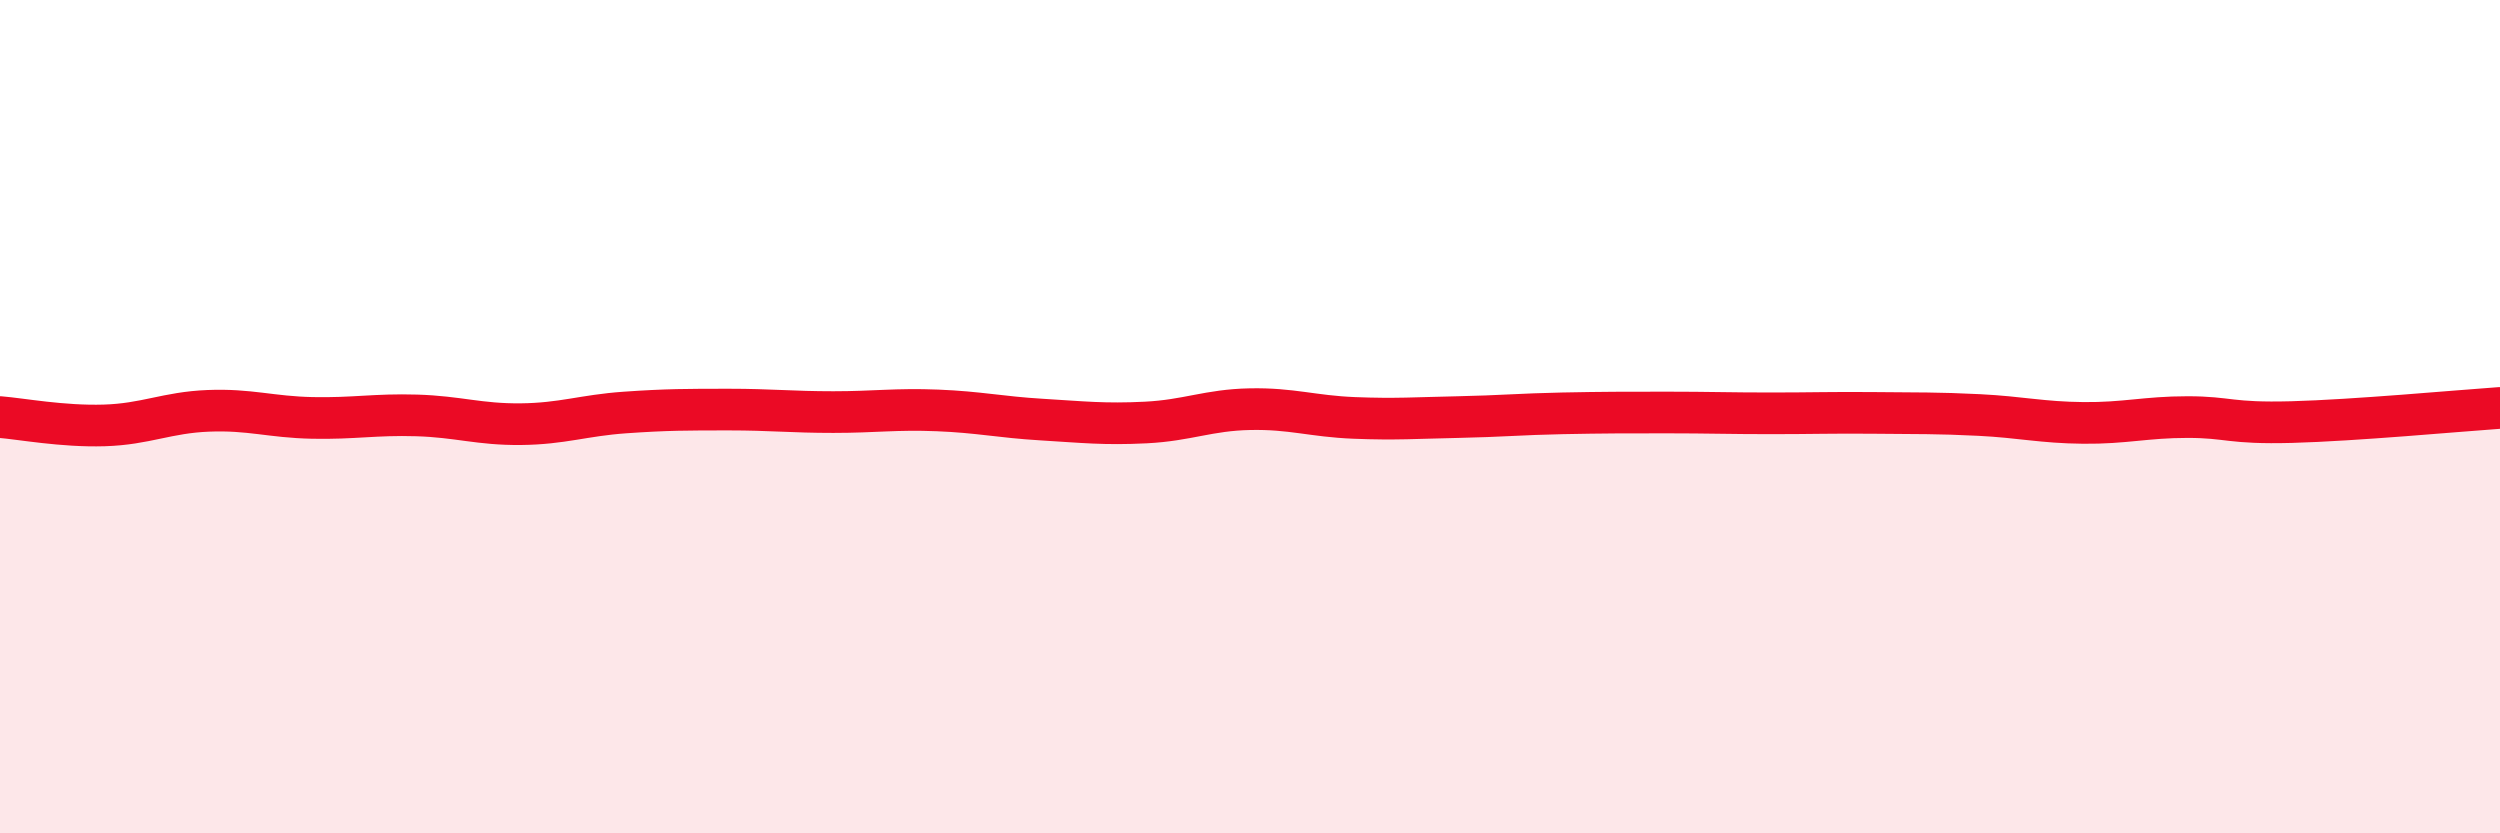
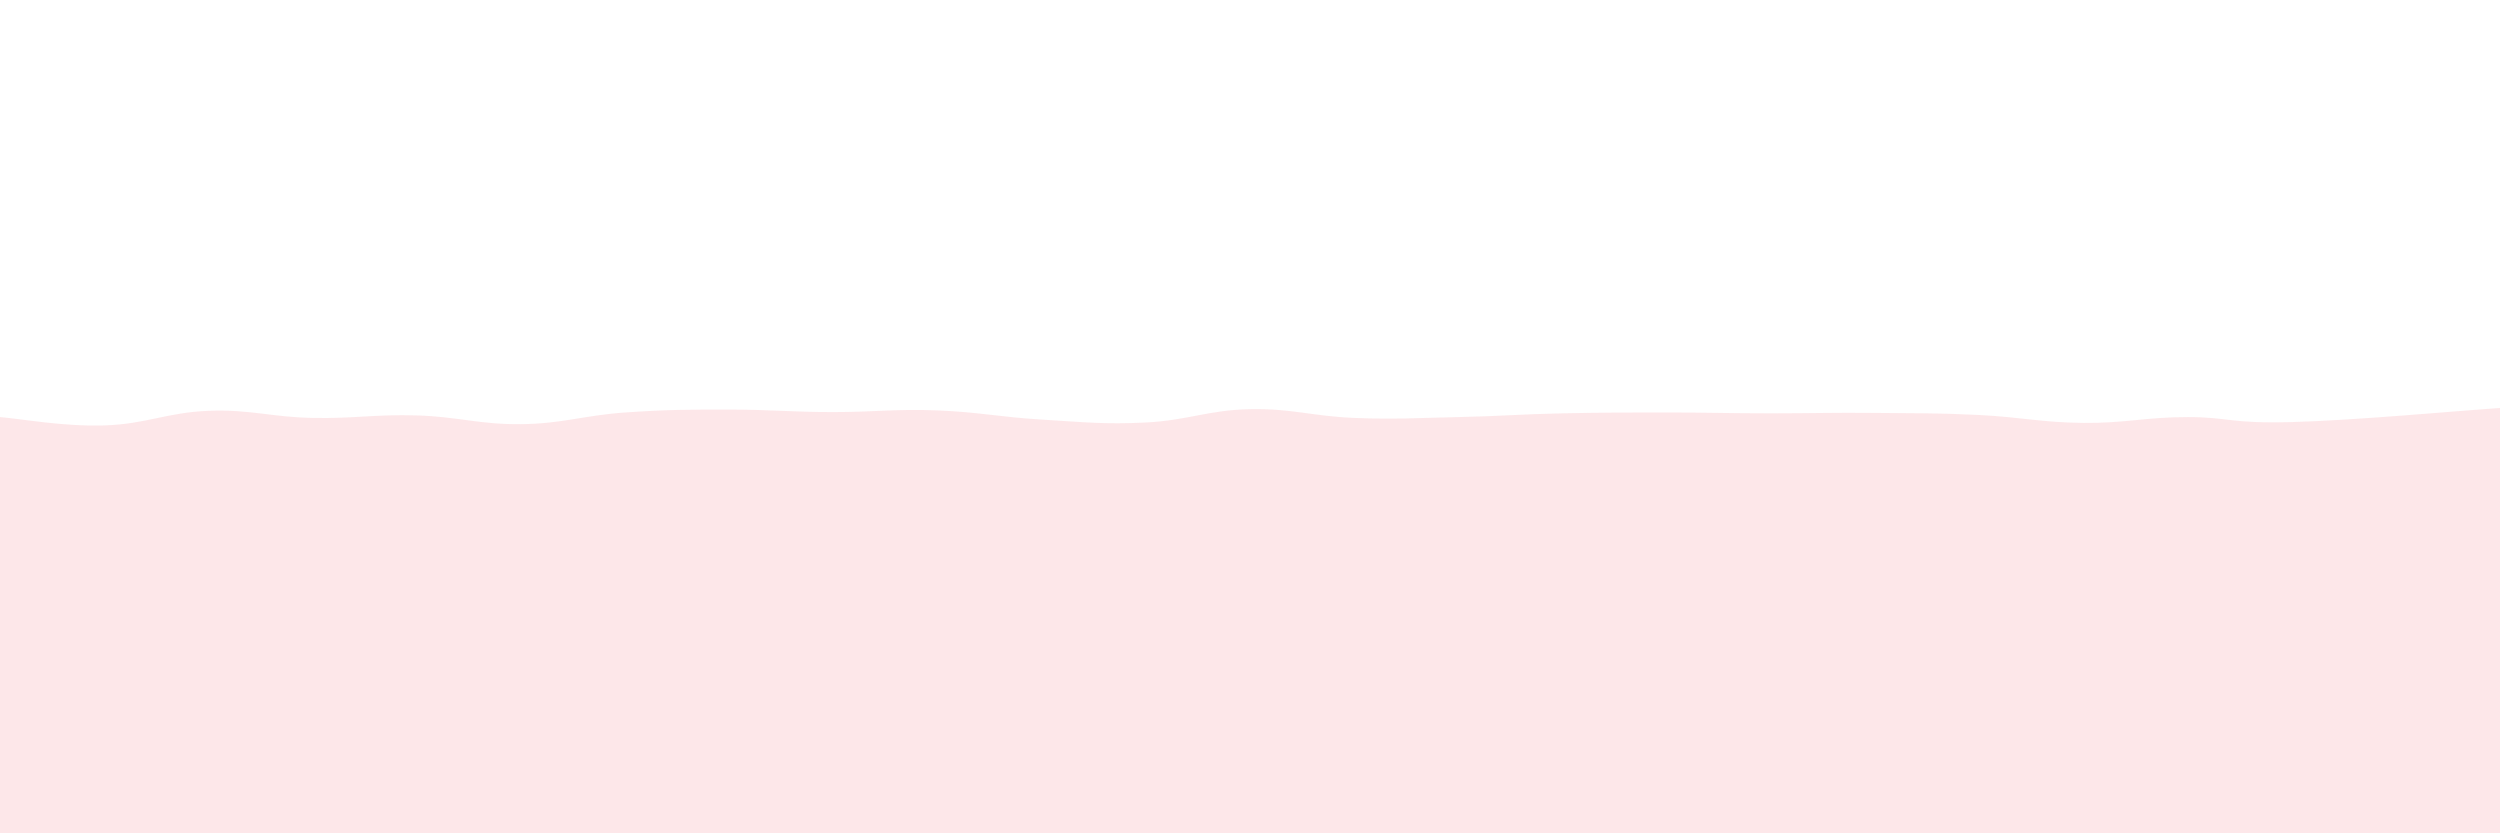
<svg xmlns="http://www.w3.org/2000/svg" width="60" height="20" viewBox="0 0 60 20">
  <path d="M 0,10.01 C 0.5,10.05 1.5,10.24 2.5,10.21 C 3.5,10.18 4,9.9 5,9.86 C 6,9.82 6.5,10.01 7.5,10.03 C 8.5,10.05 9,9.94 10,9.97 C 11,10 11.5,10.19 12.5,10.18 C 13.5,10.17 14,9.97 15,9.9 C 16,9.83 16.5,9.83 17.5,9.83 C 18.5,9.83 19,9.89 20,9.89 C 21,9.89 21.5,9.81 22.5,9.85 C 23.5,9.89 24,10.01 25,10.07 C 26,10.13 26.5,10.19 27.5,10.14 C 28.5,10.09 29,9.84 30,9.82 C 31,9.8 31.5,9.99 32.5,10.03 C 33.5,10.07 34,10.03 35,10.01 C 36,9.99 36.5,9.94 37.5,9.92 C 38.5,9.9 39,9.9 40,9.9 C 41,9.9 41.5,9.92 42.5,9.92 C 43.5,9.92 44,9.9 45,9.91 C 46,9.92 46.5,9.91 47.5,9.96 C 48.5,10.01 49,10.14 50,10.15 C 51,10.16 51.5,10.01 52.5,10.01 C 53.5,10.01 53.5,10.17 55,10.13 C 56.5,10.09 59,9.86 60,9.79L60 20L0 20Z" fill="#EB0A25" opacity="0.1" stroke-linecap="round" stroke-linejoin="round" />
-   <path d="M 0,10.01 C 0.5,10.05 1.5,10.24 2.5,10.21 C 3.5,10.18 4,9.9 5,9.86 C 6,9.82 6.5,10.01 7.5,10.03 C 8.5,10.05 9,9.94 10,9.97 C 11,10 11.5,10.19 12.5,10.18 C 13.5,10.17 14,9.97 15,9.9 C 16,9.83 16.5,9.83 17.5,9.83 C 18.5,9.83 19,9.89 20,9.89 C 21,9.89 21.5,9.81 22.5,9.85 C 23.5,9.89 24,10.01 25,10.07 C 26,10.13 26.5,10.19 27.5,10.14 C 28.5,10.09 29,9.84 30,9.82 C 31,9.8 31.5,9.99 32.5,10.03 C 33.5,10.07 34,10.03 35,10.01 C 36,9.99 36.5,9.94 37.5,9.92 C 38.5,9.9 39,9.9 40,9.9 C 41,9.9 41.5,9.92 42.5,9.92 C 43.5,9.92 44,9.9 45,9.91 C 46,9.92 46.5,9.91 47.5,9.96 C 48.5,10.01 49,10.14 50,10.15 C 51,10.16 51.5,10.01 52.5,10.01 C 53.5,10.01 53.5,10.17 55,10.13 C 56.5,10.09 59,9.86 60,9.79" stroke="#EB0A25" stroke-width="1" fill="none" stroke-linecap="round" stroke-linejoin="round" />
</svg>